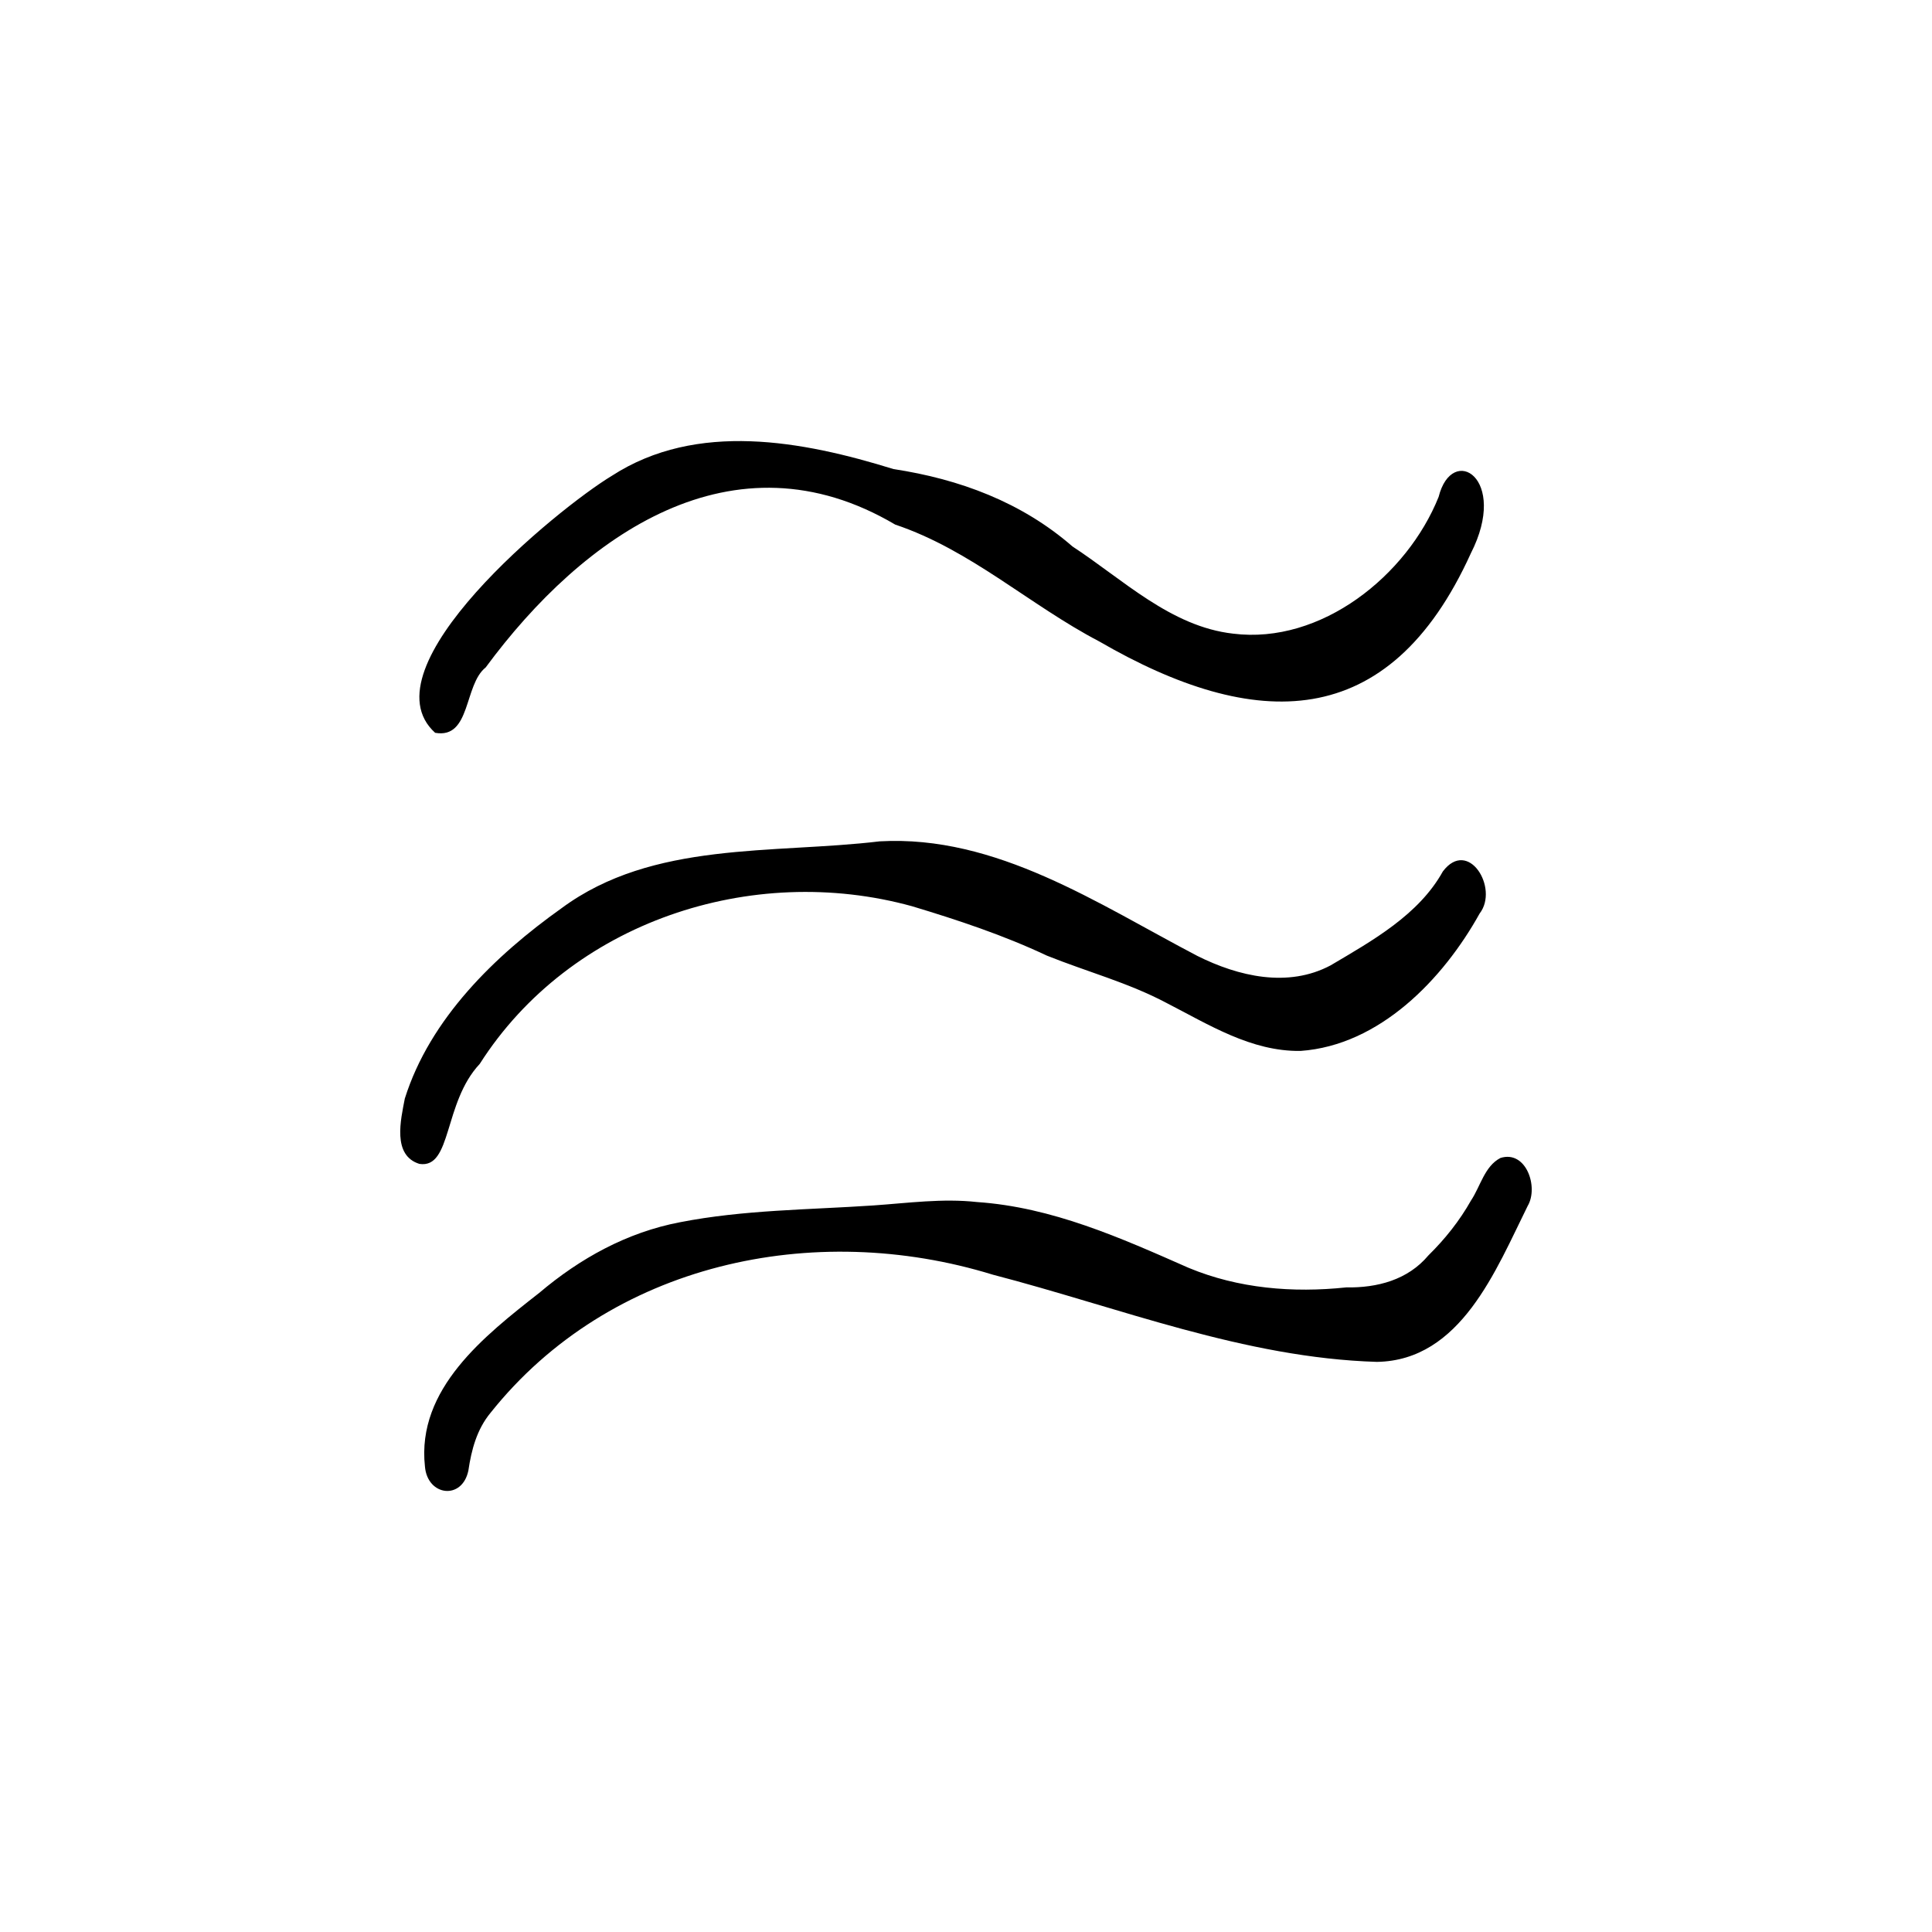
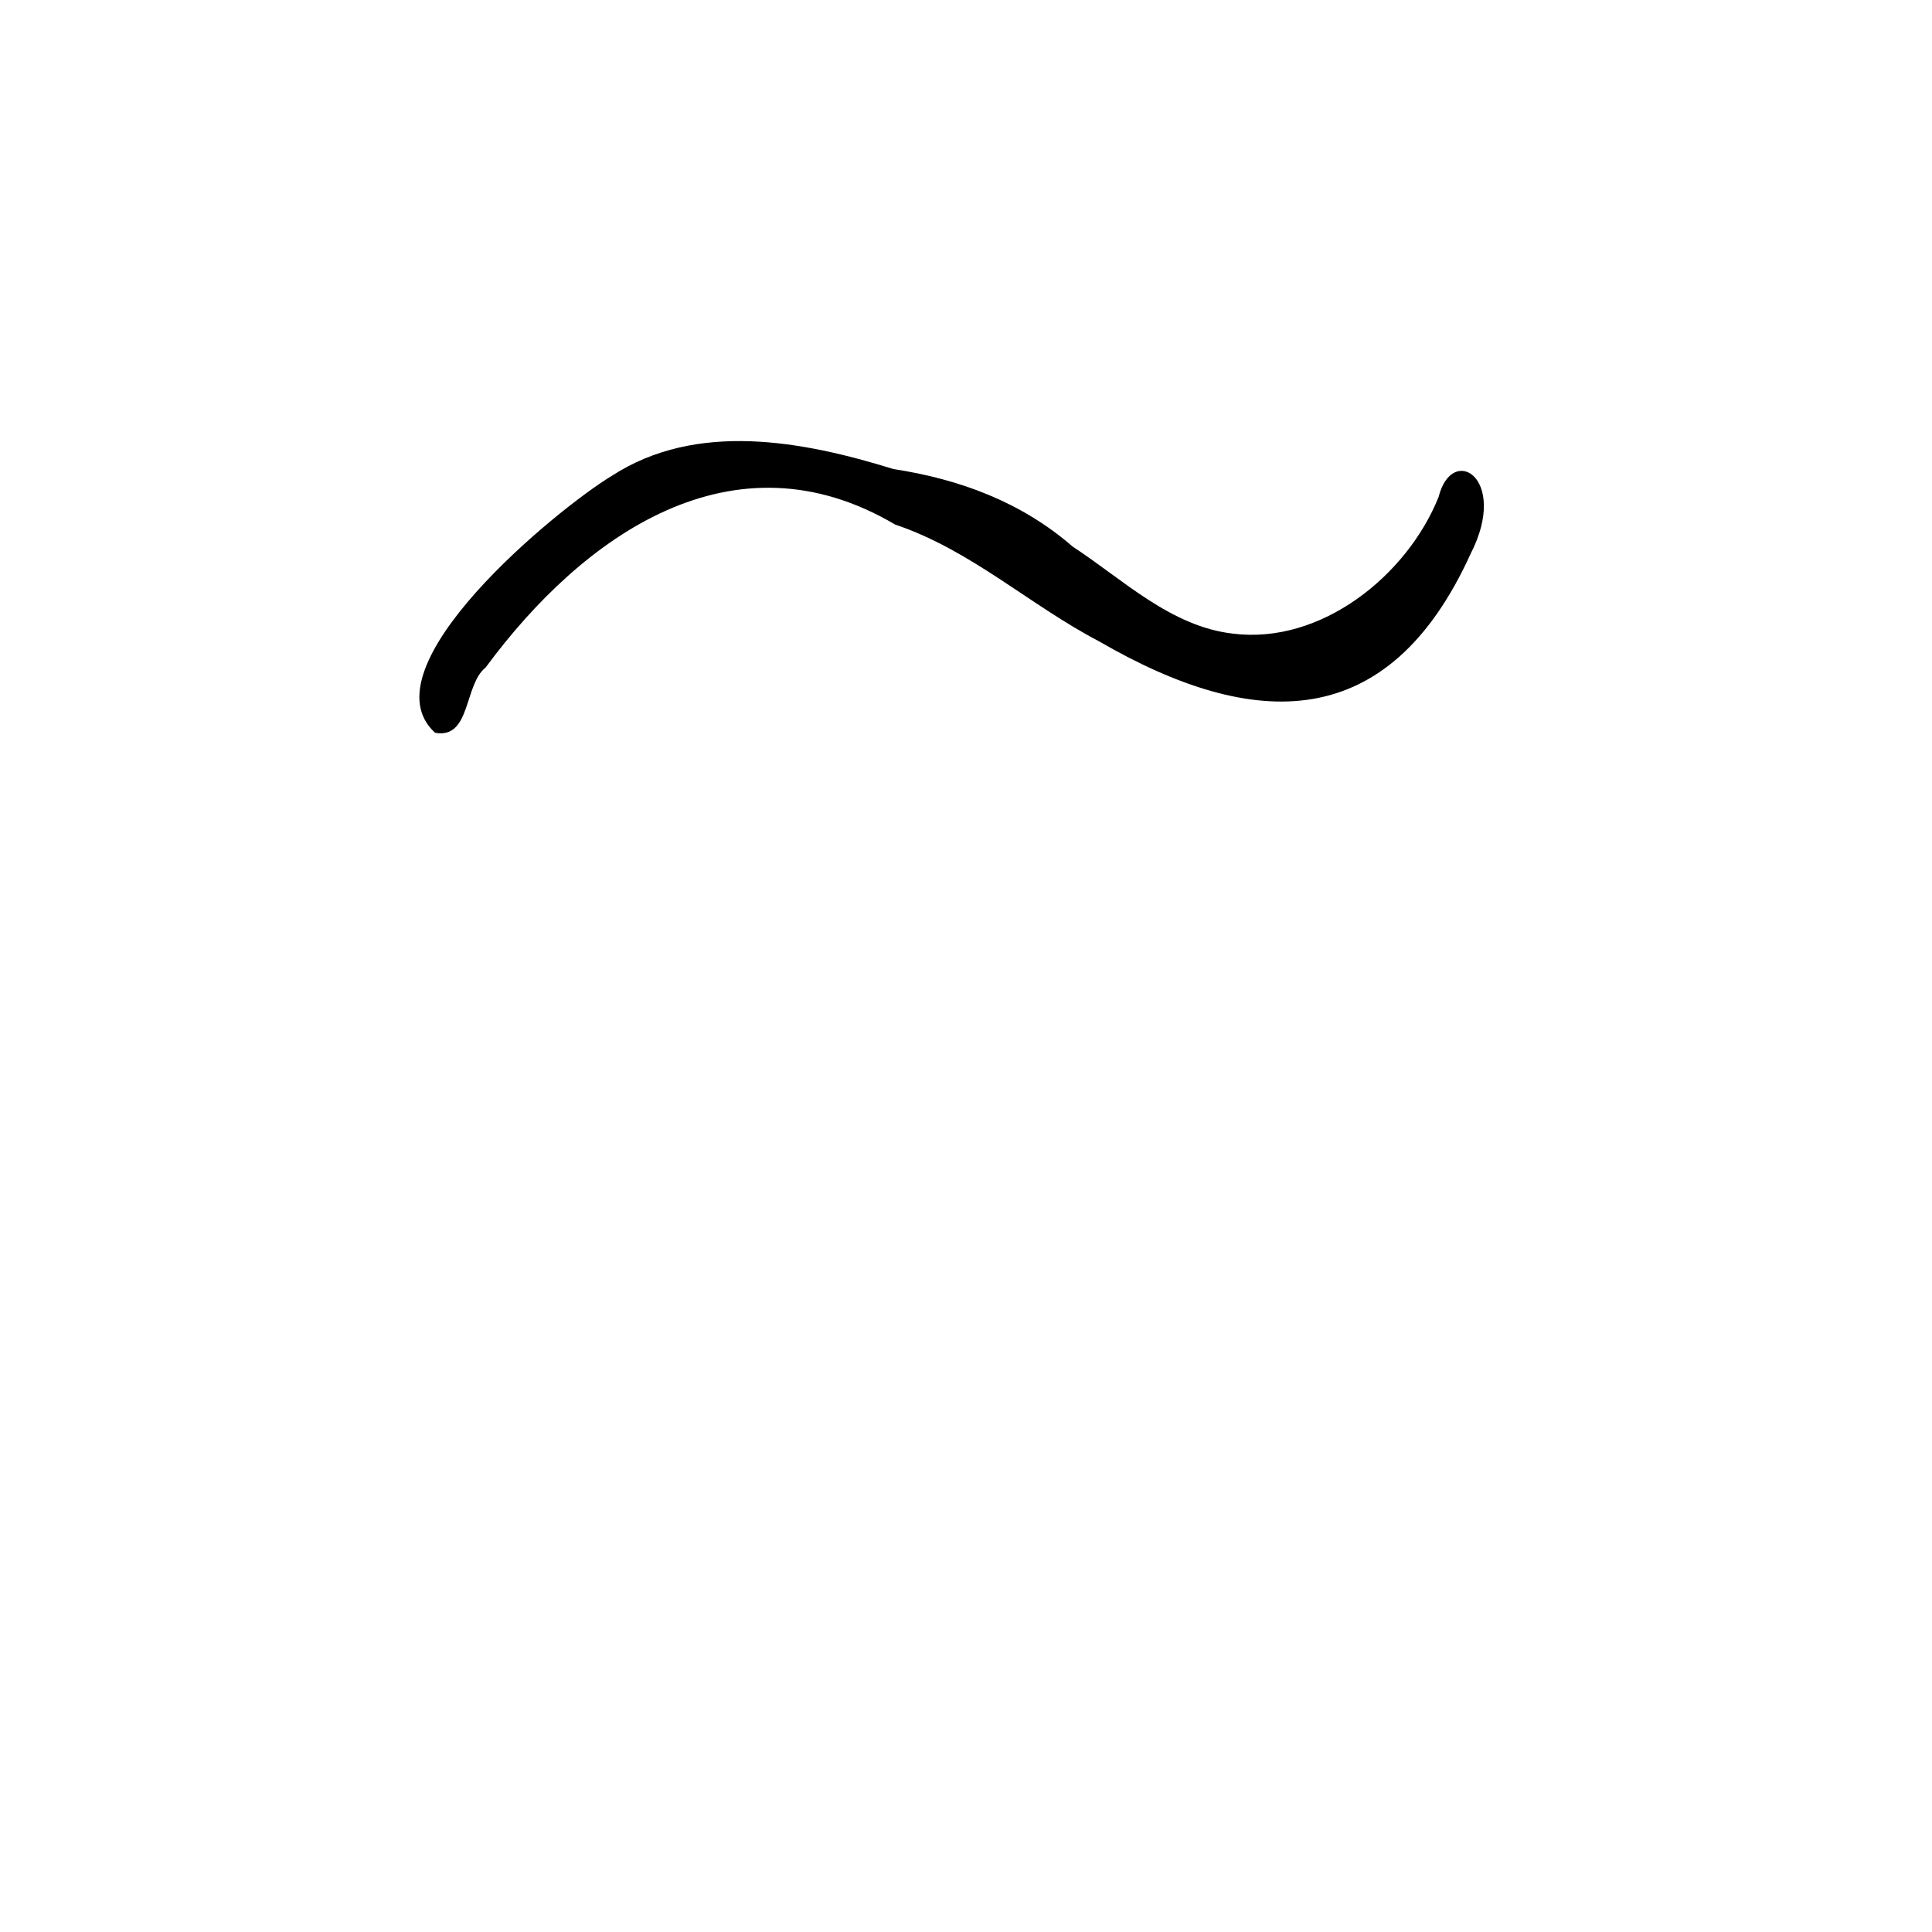
<svg xmlns="http://www.w3.org/2000/svg" fill="#000000" width="800px" height="800px" viewBox="0 0 750 750" id="Layer_1">
  <path d="M168.92,284.47c13.93,2.49,11.12-18.65,19.61-25.36,37.96-51.47,96.14-92.59,158.98-55.47,29.41,9.88,52.08,31.17,79.19,45.35,60.42,35.01,112.44,35.97,144.26-34.15,14.92-29.24-7.23-42.87-12.49-21.94-12.22,30.5-45.58,57.35-79.79,53.08-24.21-2.75-42.72-21.02-62.34-33.84-19.76-17.21-43.86-26.15-69.5-30.05-35.17-10.91-76.36-18.72-109.28,2.59-21.16,12.76-96.57,74.53-68.63,99.8Z" />
-   <path d="M186.23,413.01c35.16-55.2,105.65-78.36,167.83-61.21,17.84,5.38,35.46,11.22,52.33,19.17,15.41,6.2,31.59,10.5,46.33,18.31,16.44,8.43,32.98,18.96,52.13,18.69,30.69-2.17,55.33-27.77,69.55-53.36,7.59-9.77-4.38-29.41-14.28-16.33-9.34,16.85-27.33,26.87-43.57,36.47-16.56,8.82-35.82,4.3-51.75-3.67-38.56-20.17-77.98-47.02-123.3-44.47-41.45,4.96-88-.24-123.4,25.88-25.96,18.46-51.18,42.94-60.95,73.97-1.58,8.23-4.94,22.07,5.65,25.36,12.71,1.98,9.25-23.69,23.43-38.81Z" />
-   <path d="M582.44,449.54c-6.14,3.2-7.72,10.98-11.37,16.45-4.45,7.9-10.1,15-16.56,21.35-8.01,9.55-19.89,12.64-31.93,12.43-20.69,2.18-41.81,.45-61.15-7.59-26.38-11.63-52.94-23.56-82.18-25.55-13.4-1.48-26.79,.4-40.17,1.32-25.09,1.7-50.39,1.68-75.15,6.53-20.53,3.92-38.76,14-54.6,27.42-21.22,16.63-47.67,37.27-44.37,67.38,.93,11.49,14.44,13.22,16.86,1.6,1.19-8.06,3.28-15.97,8.59-22.41,46.39-58.23,125.48-75.04,194.97-53.65,49.31,12.81,97.6,32.3,149.12,33.86,32.6-.52,46.23-35.74,58.54-60.53,4.33-7.29-.6-21.83-10.62-18.61Z" />
</svg>